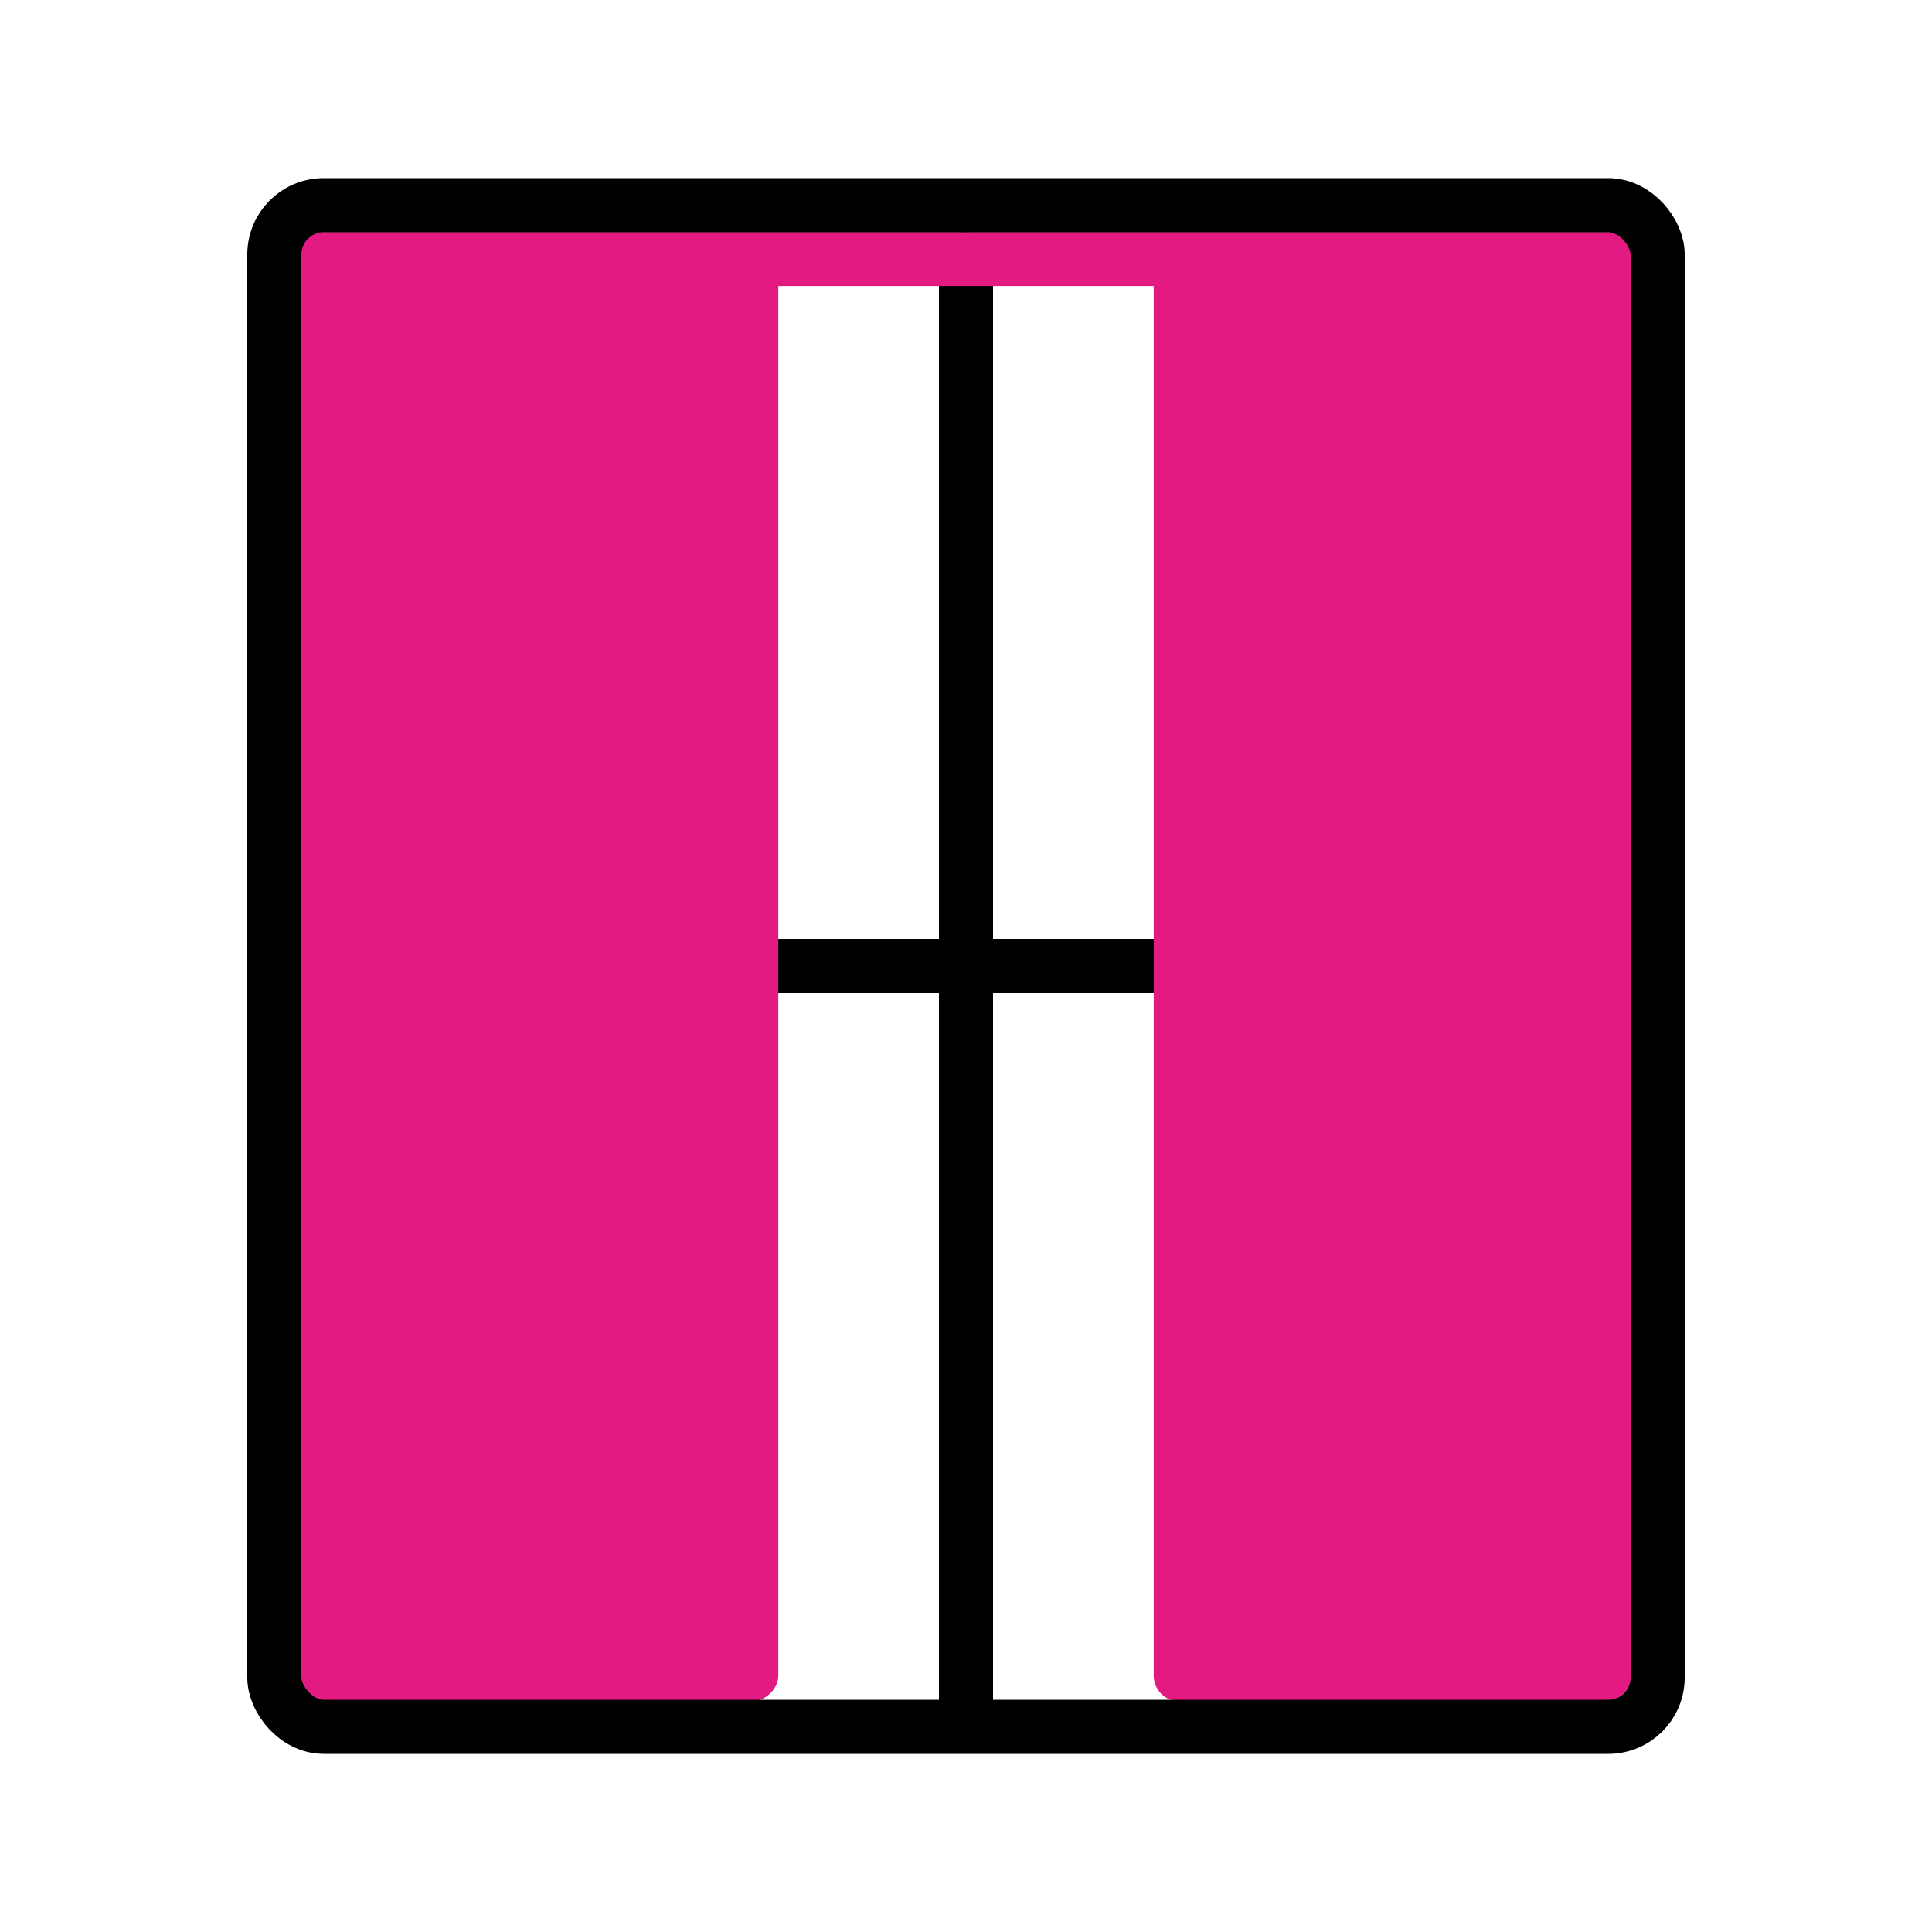
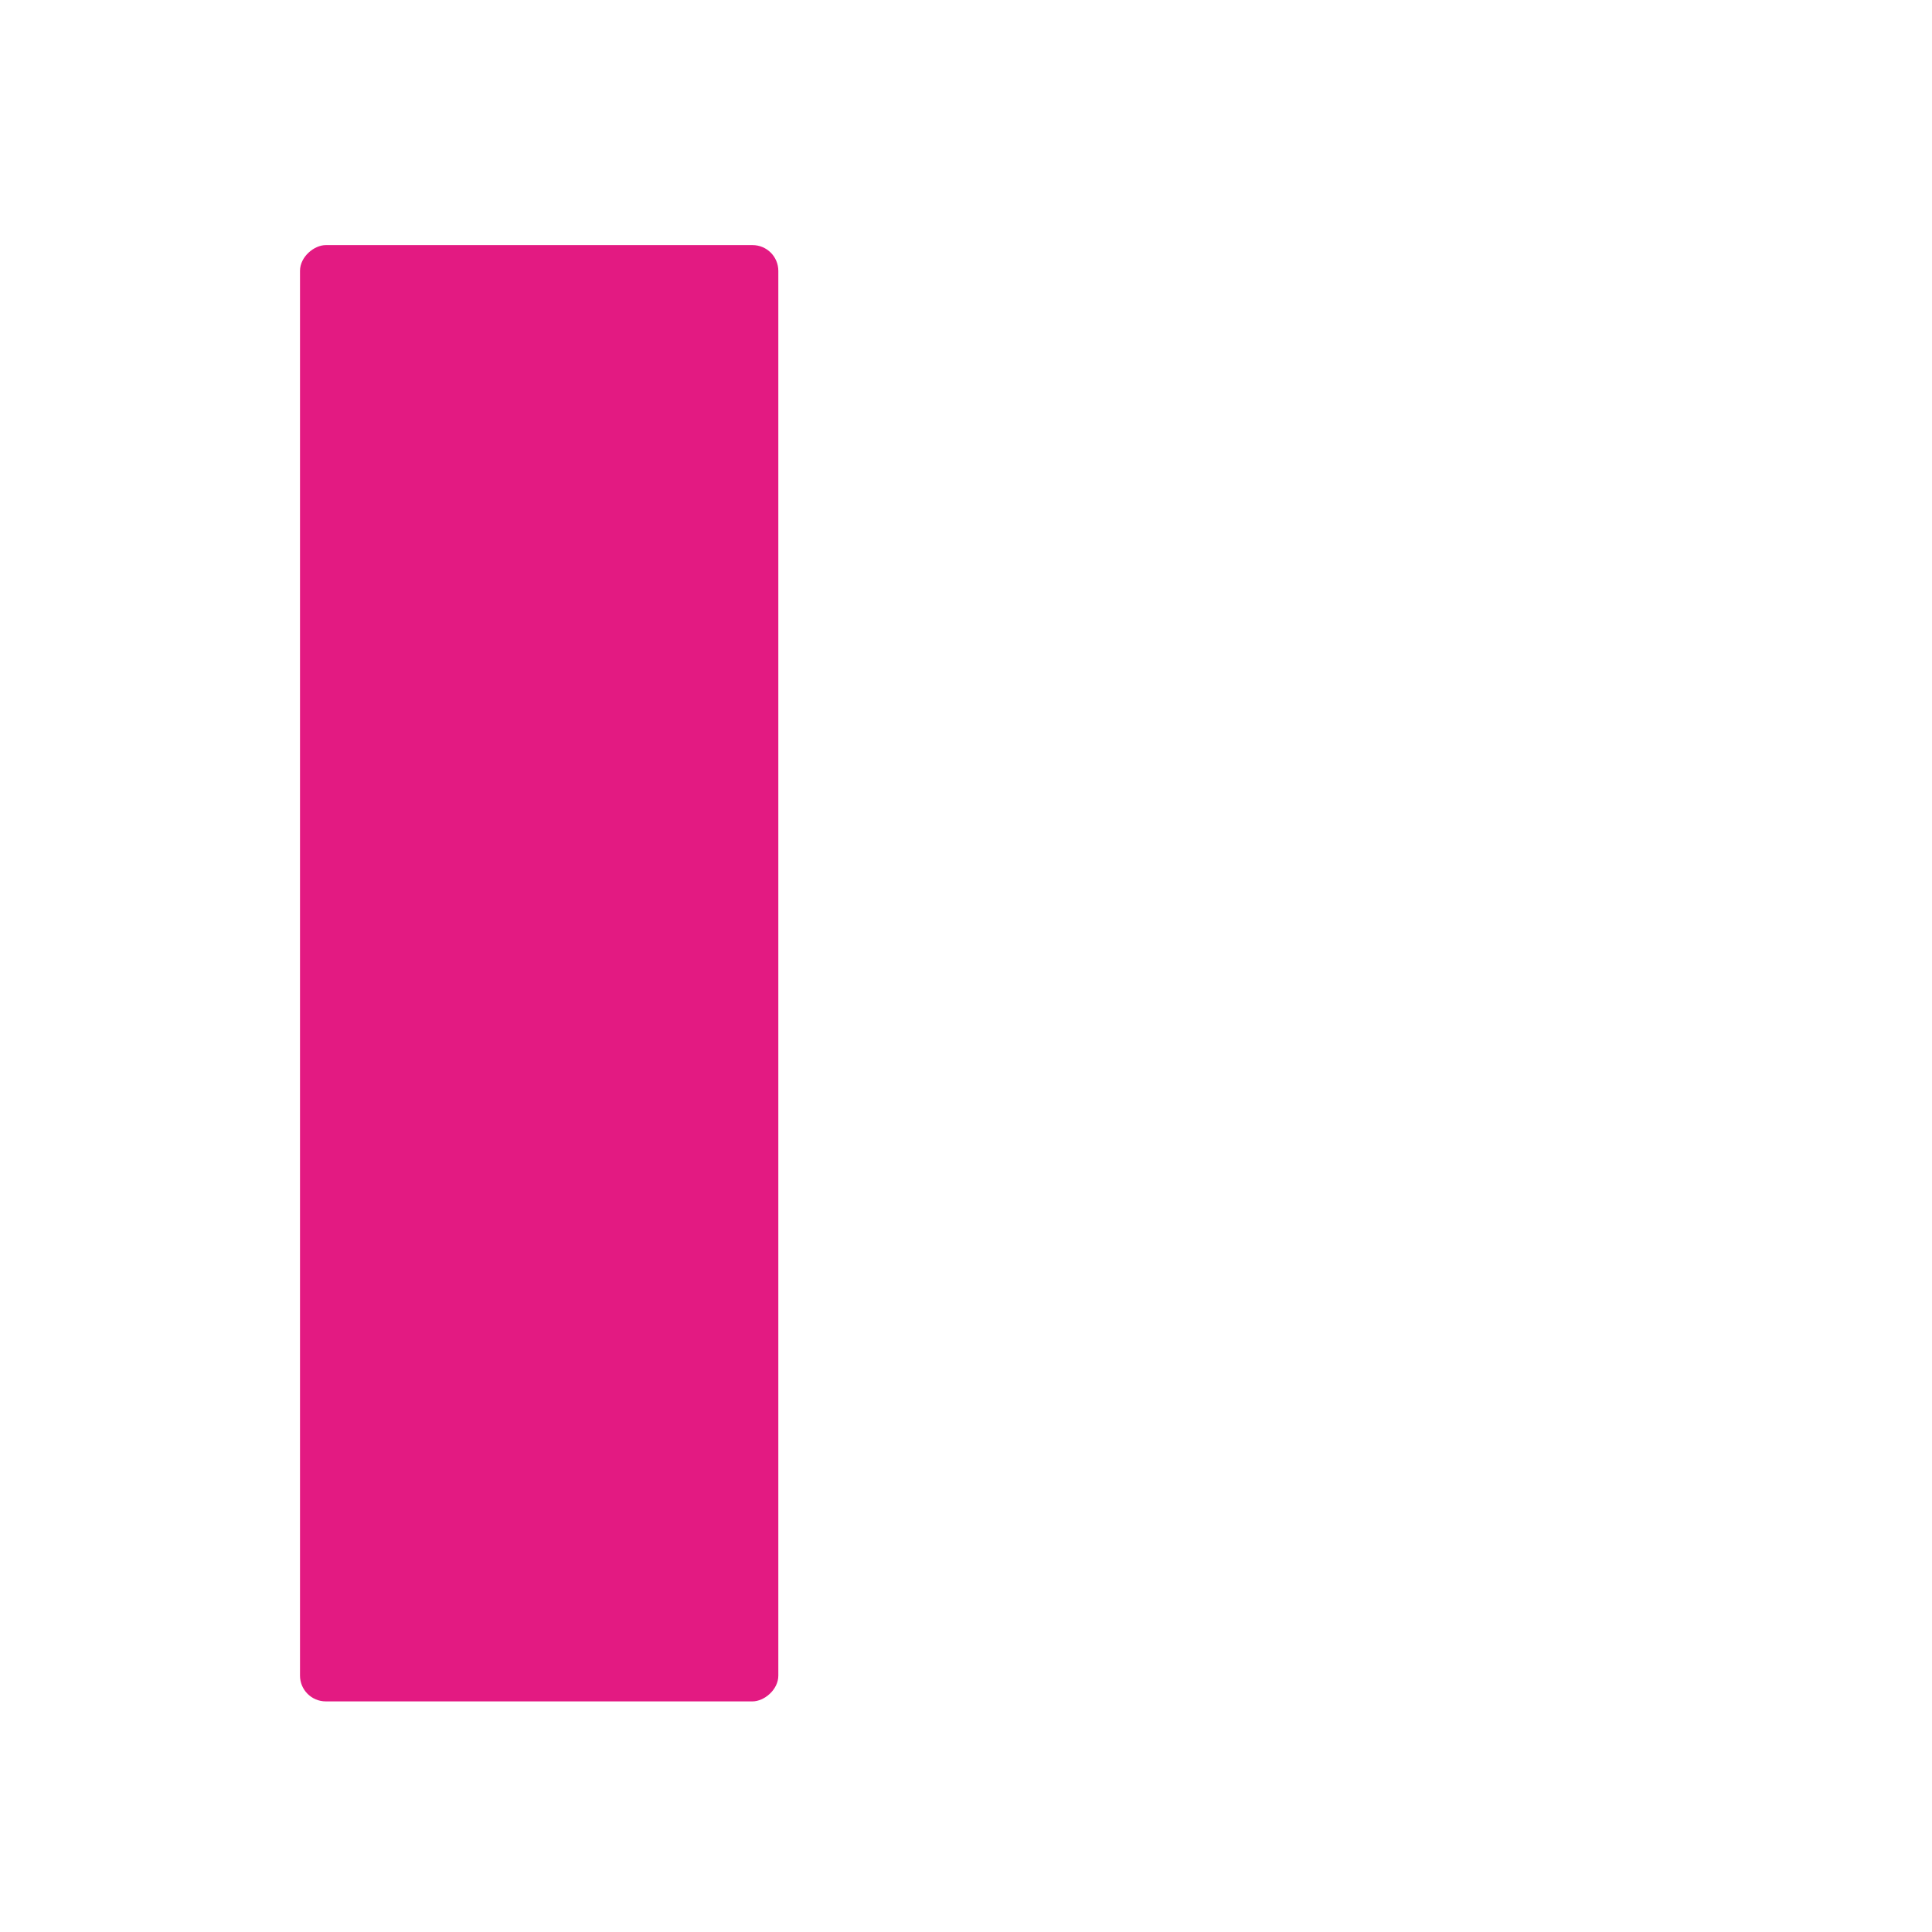
<svg xmlns="http://www.w3.org/2000/svg" id="Layer_2" viewBox="0 0 500 500">
  <defs>
    <style>.cls-1{stroke:#e31a82;}.cls-1,.cls-2{fill:none;stroke-linecap:round;stroke-linejoin:round;stroke-width:14px;}.cls-2{stroke:#000;}.cls-3{fill:#e31a82;}</style>
  </defs>
-   <line class="cls-2" x1="250" y1="67.03" x2="250" y2="444.36" />
-   <line class="cls-2" x1="429" y1="250" x2="71" y2="250" />
-   <line class="cls-1" x1="422.37" y1="67.03" x2="77.63" y2="67.03" />
-   <rect class="cls-3" x="172.02" y="189.98" width="376.89" height="123.79" rx="6.68" ry="6.68" transform="translate(612.35 -108.59) rotate(90)" />
  <rect class="cls-3" x="-48.92" y="189.98" width="376.89" height="123.79" rx="6.68" ry="6.68" transform="translate(391.41 112.35) rotate(90)" />
-   <rect class="cls-2" x="71" y="53.1" width="358" height="393.8" rx="12.76" ry="12.76" />
</svg>